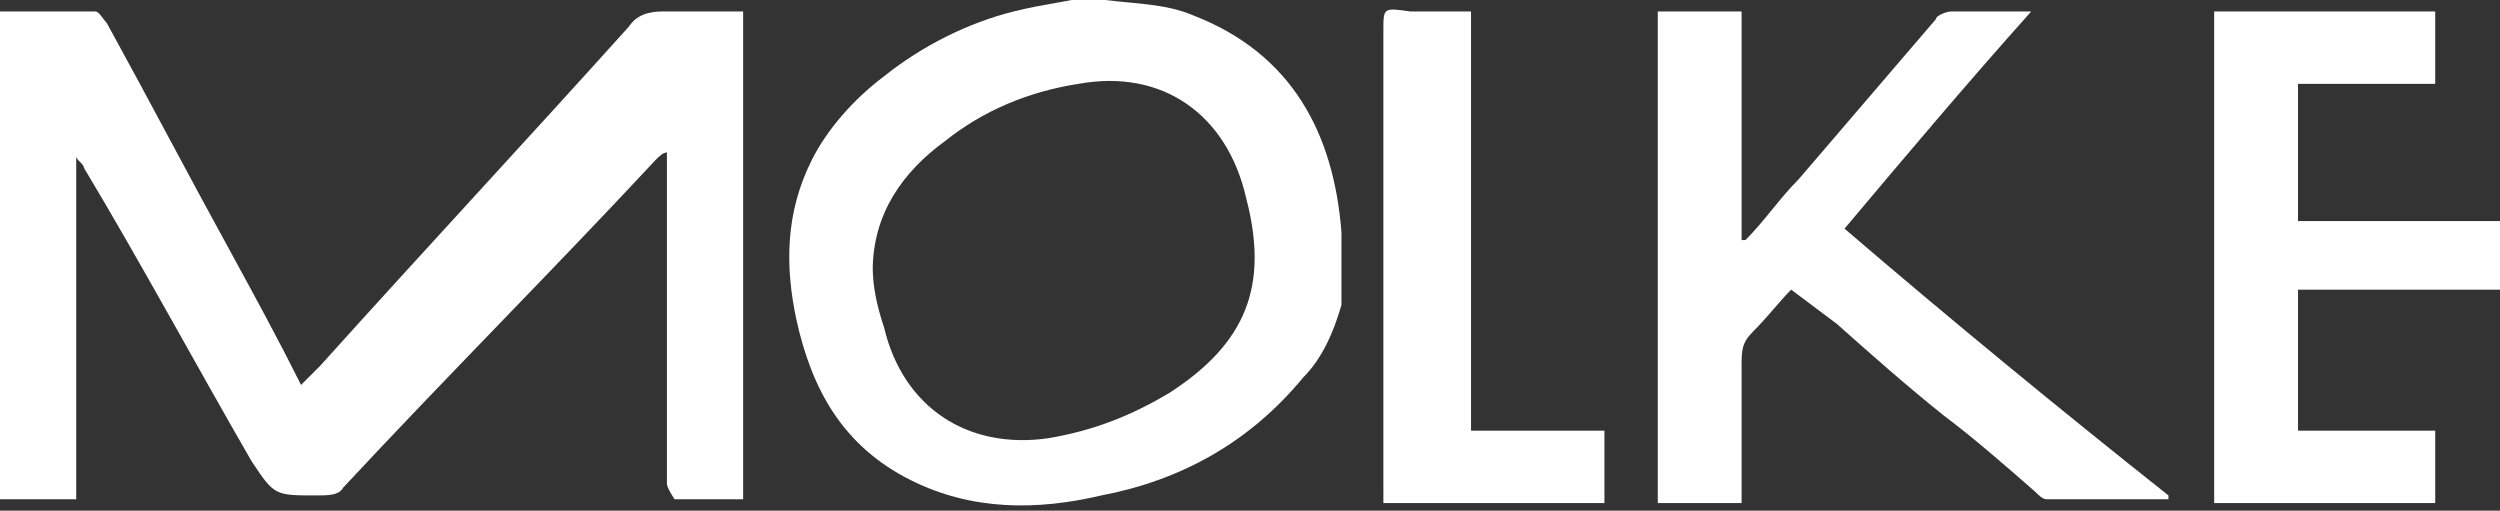
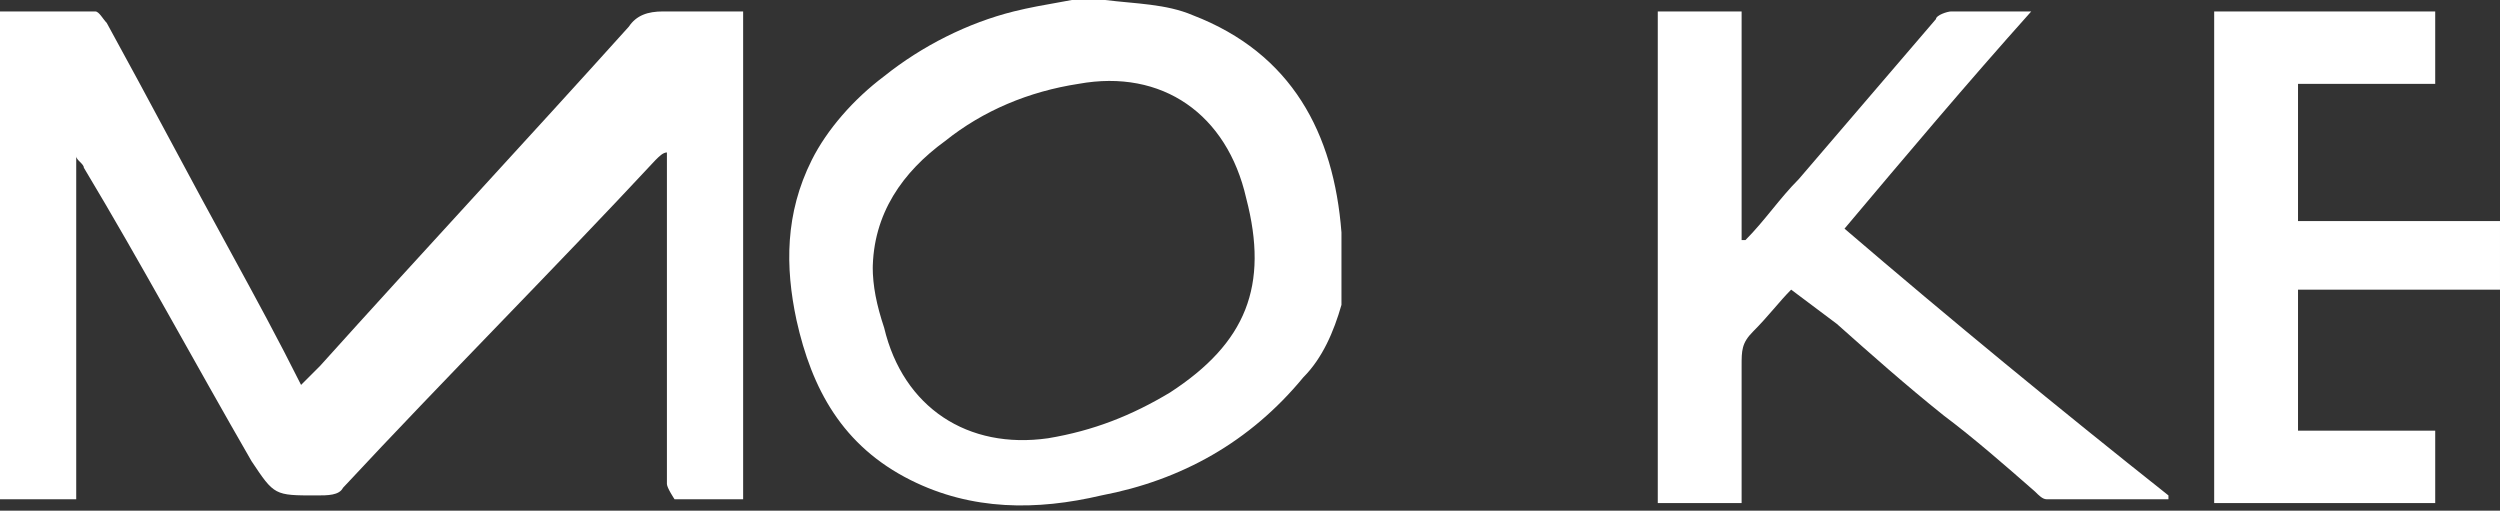
<svg xmlns="http://www.w3.org/2000/svg" id="Ebene_2" viewBox="0 0 65.6 13.4">
  <rect x="0" y="0" width="65.6" height="13.4" fill="#333333" stroke="none" />
  <defs>
    <style>      .st0 {        fill: #fff;      }    </style>
  </defs>
  <g id="Ebene_1-2">
    <path class="st0" d="M2,4v9.1H0V.3c.8,0,1.6,0,2.5,0,.1,0,.2.2.3.3,1.1,2,2.2,4.1,3.3,6.1.6,1.1,1.2,2.2,1.8,3.4.2-.2.3-.3.5-.5,2.7-3,5.4-5.9,8.1-8.9.2-.3.5-.4.9-.4.7,0,1.4,0,2.1,0v12.8c-.6,0-1.2,0-1.8,0,0,0-.2-.3-.2-.4,0-1.7,0-3.4,0-5v-3.3c0-.1,0-.2,0-.4-.1,0-.2.1-.3.2-2.7,2.9-5.5,5.7-8.2,8.6-.1.2-.4.2-.7.2-1.1,0-1.1,0-1.7-.9-1.5-2.6-2.9-5.2-4.4-7.7,0-.1-.2-.2-.2-.3,0,0,0,0-.1,0h0Z" />
-     <path class="st0" d="M29,0c.8.1,1.6.1,2.3.4,2.6,1,3.7,3.1,3.9,5.7,0,.6,0,1.3,0,1.9-.2.7-.5,1.4-1,1.9-1.4,1.7-3.2,2.7-5.3,3.1-1.7.4-3.4.4-5-.4-1.8-.9-2.6-2.4-3-4.2-.3-1.4-.3-2.8.4-4.2.4-.8,1.1-1.6,1.9-2.2,1-.8,2.2-1.4,3.4-1.7.8-.2,1.7-.3,2.5-.5h0ZM22.9,7c0,.5.1,1,.3,1.6.5,2.1,2.2,3.2,4.3,2.9,1.2-.2,2.2-.6,3.2-1.2,2-1.3,2.6-2.8,2-5.1-.5-2.2-2.2-3.4-4.4-3-1.3.2-2.5.7-3.5,1.5-1.1.8-1.9,1.9-1.9,3.4h0Z" />
+     <path class="st0" d="M29,0c.8.1,1.6.1,2.3.4,2.6,1,3.7,3.1,3.9,5.7,0,.6,0,1.3,0,1.9-.2.7-.5,1.4-1,1.9-1.4,1.7-3.2,2.7-5.3,3.1-1.7.4-3.4.4-5-.4-1.8-.9-2.6-2.4-3-4.2-.3-1.4-.3-2.8.4-4.2.4-.8,1.1-1.6,1.9-2.2,1-.8,2.2-1.4,3.4-1.7.8-.2,1.7-.3,2.5-.5ZM22.9,7c0,.5.1,1,.3,1.6.5,2.1,2.2,3.2,4.3,2.9,1.2-.2,2.2-.6,3.2-1.2,2-1.3,2.6-2.8,2-5.1-.5-2.2-2.2-3.4-4.4-3-1.3.2-2.5.7-3.5,1.5-1.1.8-1.9,1.9-1.9,3.4h0Z" />
    <path class="st0" d="M53.3.3c-1.7,1.9-3.3,3.8-4.9,5.7,2.8,2.4,5.6,4.7,8.5,7,0,0,0,0,0,.1h-3.2c-.1,0-.2-.1-.3-.2-.8-.7-1.6-1.4-2.4-2-1-.8-1.9-1.6-2.8-2.4-.4-.3-.8-.6-1.2-.9-.3.3-.6.7-1,1.1-.3.3-.3.5-.3.9,0,1.2,0,2.4,0,3.6h-2.2V.3h2.2v6s0,0,.1,0c.5-.5.9-1.1,1.4-1.6,1.2-1.4,2.4-2.8,3.6-4.2,0-.1.3-.2.4-.2.7,0,1.5,0,2.3,0h0Z" />
    <path class="st0" d="M60.3,11.3h3.6v1.9h-5.8V.3h5.8v1.9h-3.6v3.6h5.3v1.8h-5.3v3.8h0Z" />
-     <path class="st0" d="M38.5,11.3h3.6v1.9h-5.8c0-.2,0-.3,0-.5V.8c0-.6,0-.6.7-.5.5,0,1,0,1.6,0v11h0Z" />
  </g>
</svg>